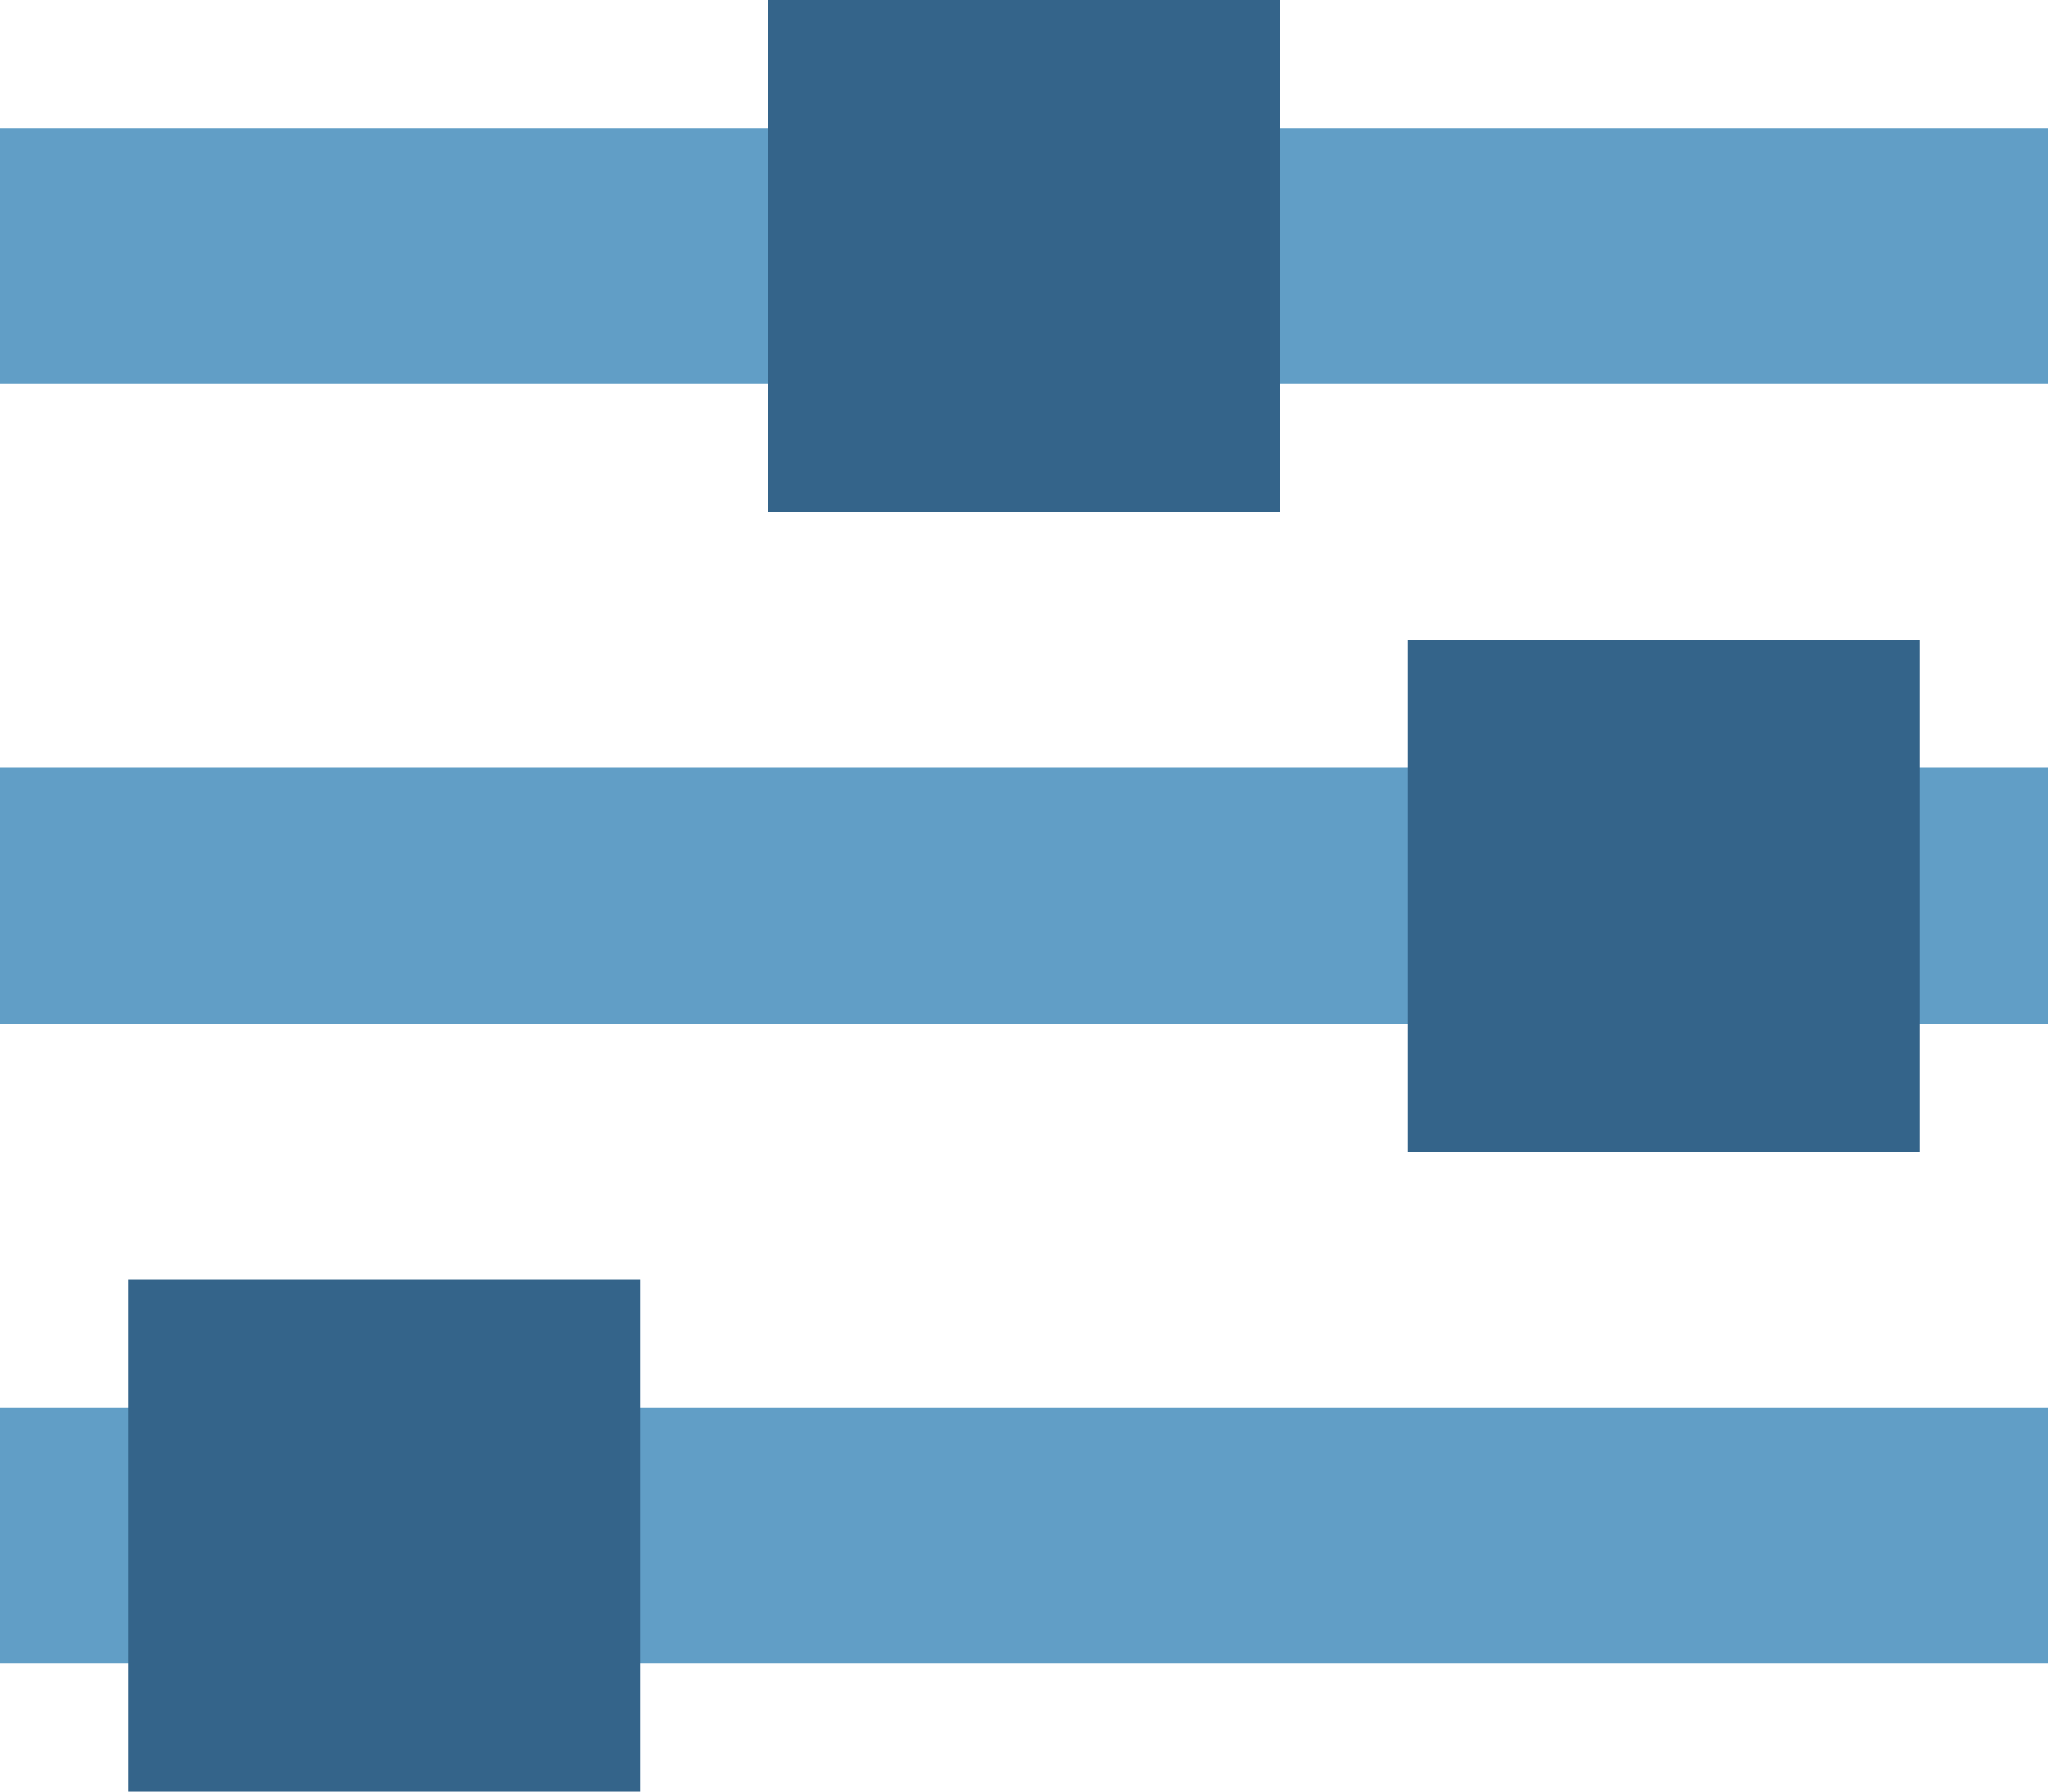
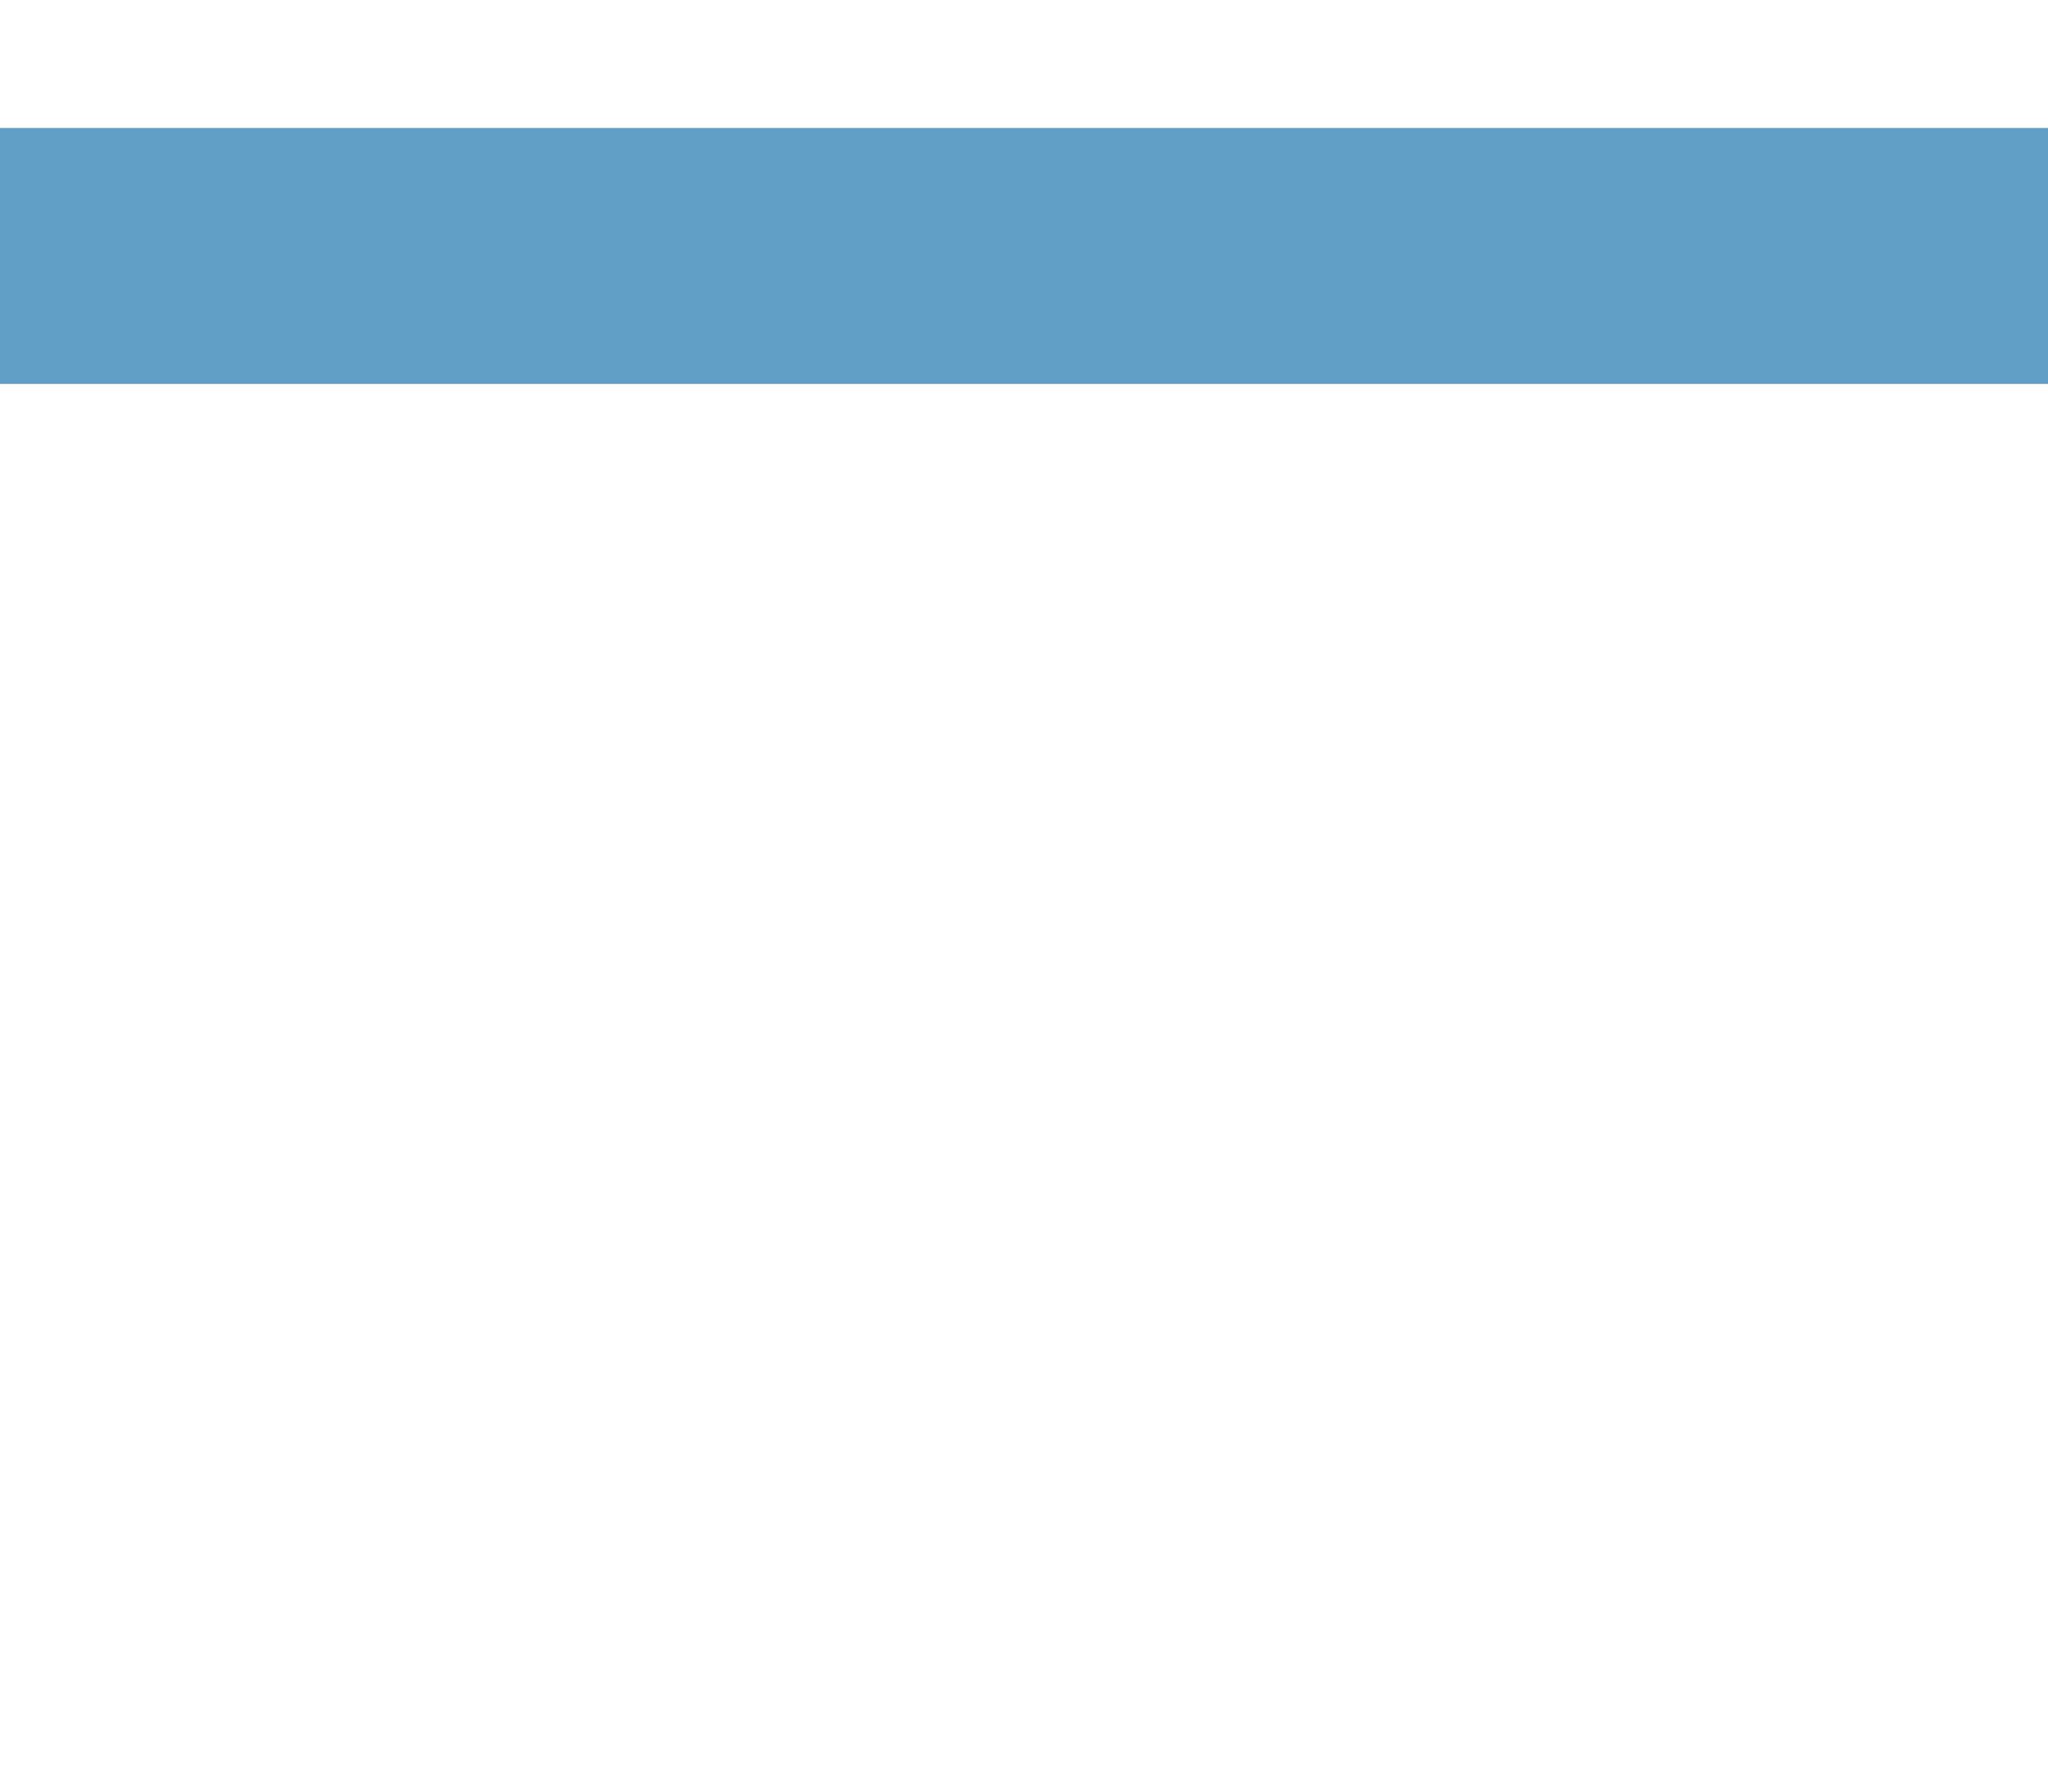
<svg xmlns="http://www.w3.org/2000/svg" viewBox="0 0 108 94.5">
  <g id="a" />
  <g id="b">
    <g id="c">
      <g>
        <rect x="47.25" y="-40.5" width="13.5" height="108" transform="translate(40.5 67.5) rotate(-90)" style="fill:#619ec6;" />
-         <rect x="47.25" y="-6.75" width="13.5" height="108" transform="translate(6.75 101.25) rotate(-90)" style="fill:#619ec6;" />
-         <rect x="47.25" y="27" width="13.5" height="108" transform="translate(-27 135) rotate(-90)" style="fill:#619ec6;" />
-         <rect x="74.25" y="33.75" width="27" height="27" style="fill:#34648a;" />
-         <rect x="40.5" width="27" height="27" style="fill:#34648a;" />
-         <rect x="6.75" y="67.5" width="27" height="27" style="fill:#34648a;" />
      </g>
    </g>
  </g>
</svg>